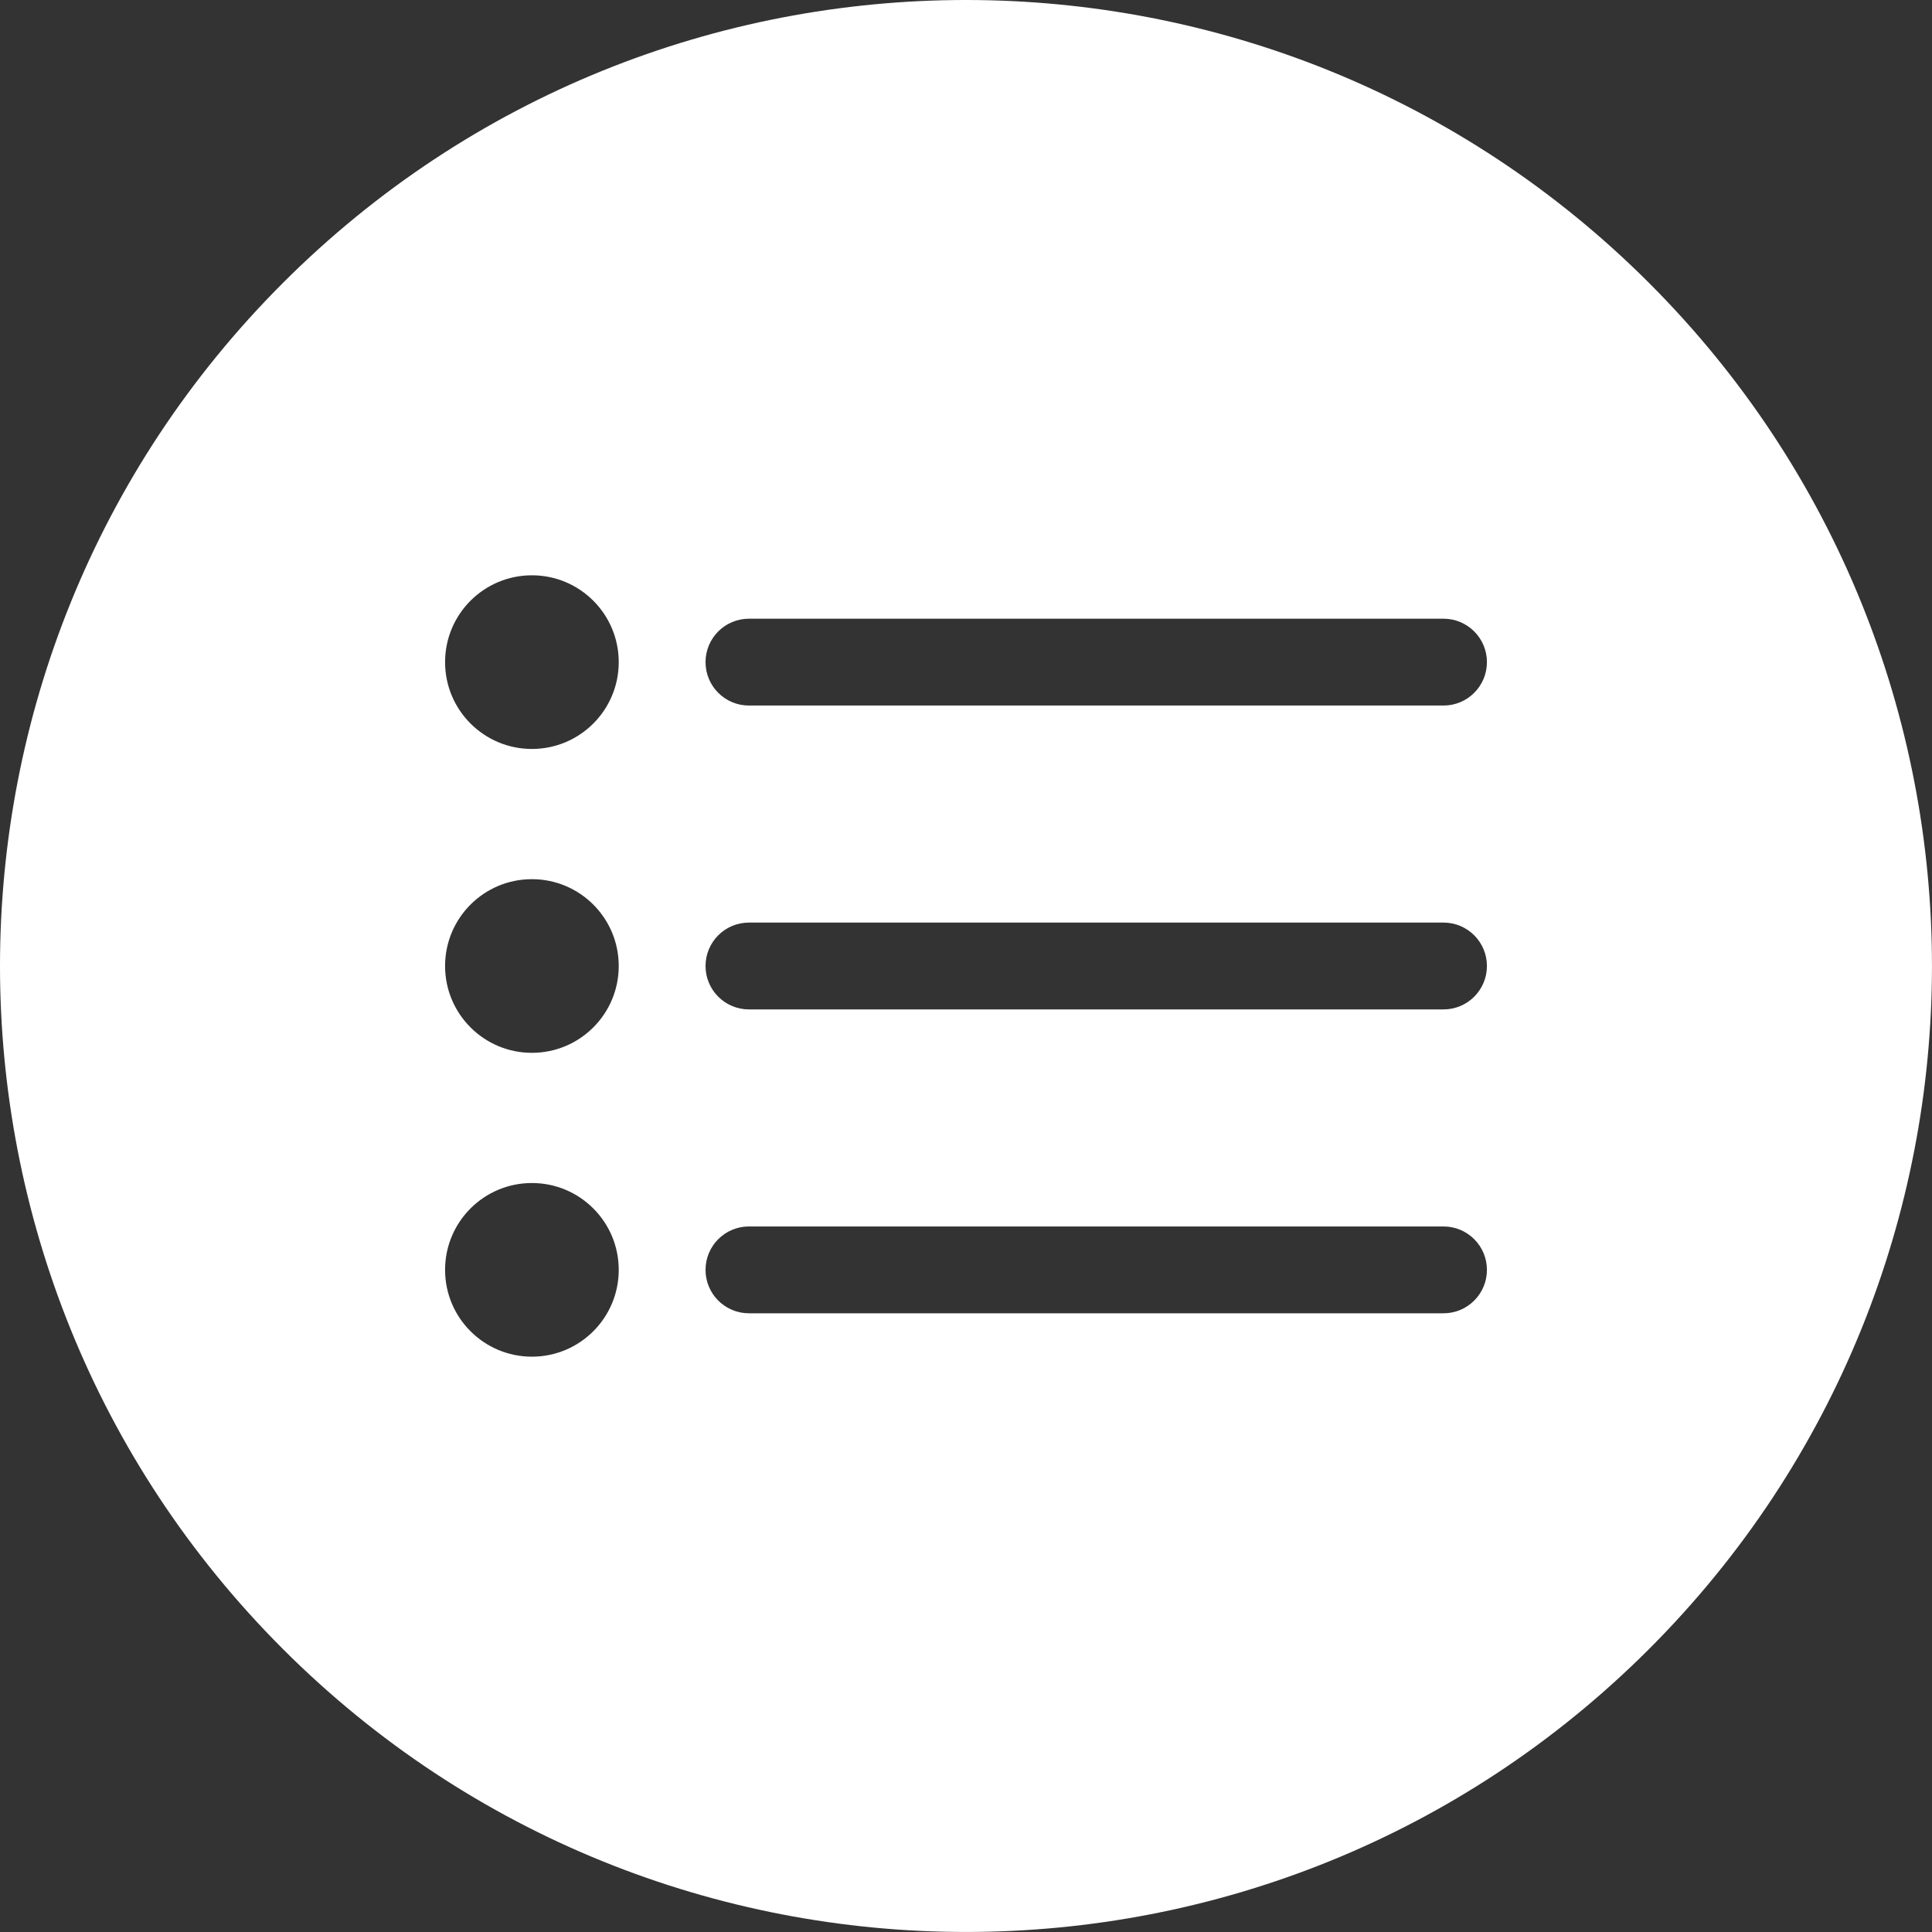
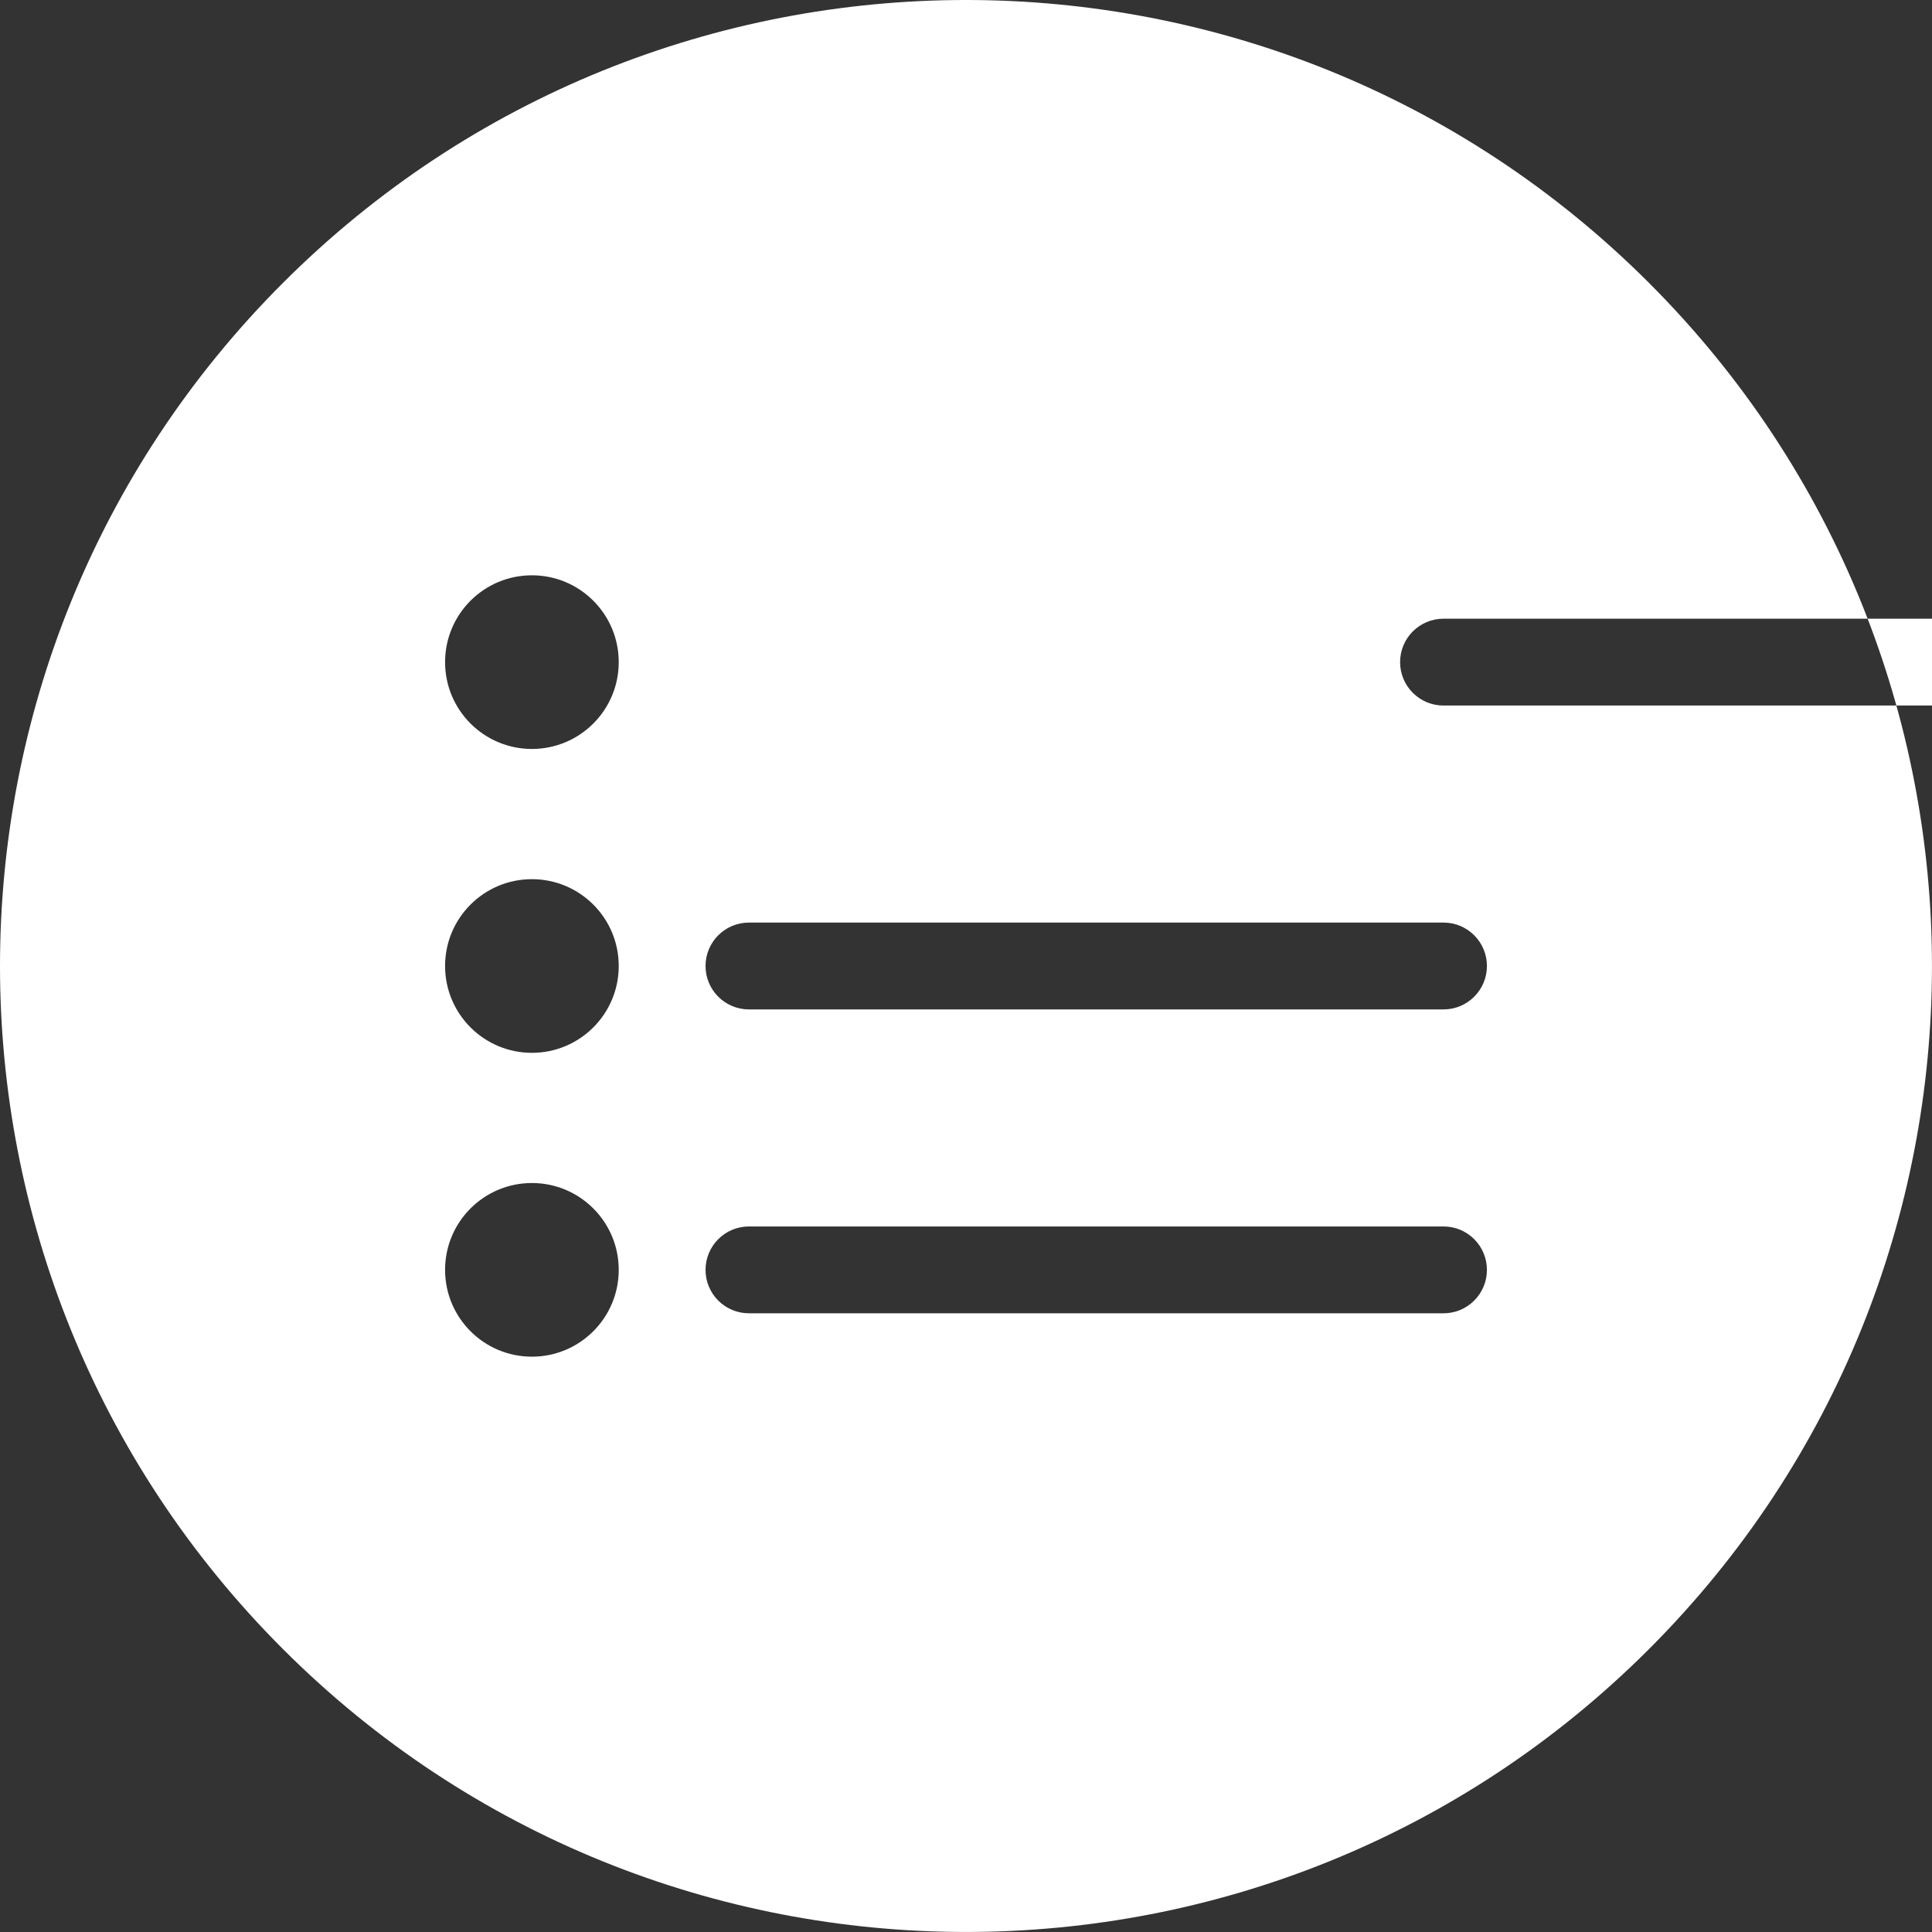
<svg xmlns="http://www.w3.org/2000/svg" id="Capa_2" data-name="Capa 2" viewBox="0 0 700 700">
  <rect x="0" y="0" width="700" height="700" fill="#333333" stroke="none" />
  <defs>
    <style>      .cls-1 {        fill: #fff;      }    </style>
  </defs>
  <g id="Capa_1-2" data-name="Capa 1">
-     <path class="cls-1" d="M102.51,102.51c-136.68,136.68-136.68,358.29,0,494.97s358.29,136.68,494.97,0,136.68-358.29,0-494.97-358.29-136.68-494.97,0ZM192.72,491.55c-17.37,0-31.46-14.08-31.46-31.46s14.08-31.46,31.46-31.46,31.46,14.08,31.46,31.46-14.08,31.46-31.46,31.46ZM192.72,381.46c-17.37,0-31.46-14.08-31.46-31.46s14.08-31.46,31.46-31.46,31.46,14.08,31.46,31.46-14.08,31.46-31.46,31.46ZM192.72,271.36c-17.37,0-31.46-14.08-31.46-31.46s14.08-31.46,31.46-31.46,31.46,14.08,31.46,31.46-14.08,31.46-31.46,31.46ZM523.01,475.83h-251.65c-8.69,0-15.73-7.04-15.73-15.73s7.04-15.73,15.73-15.73h251.65c8.69,0,15.73,7.04,15.73,15.73s-7.04,15.73-15.73,15.73ZM523.01,365.73h-251.65c-8.69,0-15.73-7.04-15.73-15.73s7.04-15.73,15.73-15.73h251.65c8.69,0,15.73,7.04,15.73,15.73s-7.04,15.73-15.73,15.73ZM523.01,255.63h-251.65c-8.69,0-15.73-7.04-15.73-15.73s7.04-15.73,15.73-15.73h251.65c8.69,0,15.73,7.04,15.73,15.73s-7.04,15.73-15.73,15.73Z" />
+     <path class="cls-1" d="M102.51,102.51c-136.68,136.68-136.68,358.29,0,494.97s358.29,136.68,494.97,0,136.68-358.29,0-494.97-358.29-136.68-494.97,0ZM192.72,491.55c-17.37,0-31.46-14.08-31.46-31.46s14.08-31.46,31.46-31.46,31.46,14.08,31.46,31.46-14.08,31.46-31.46,31.46ZM192.72,381.46c-17.37,0-31.46-14.08-31.46-31.46s14.08-31.46,31.46-31.46,31.46,14.08,31.46,31.46-14.08,31.46-31.46,31.46ZM192.72,271.36c-17.37,0-31.46-14.08-31.46-31.46s14.08-31.46,31.46-31.46,31.46,14.08,31.46,31.46-14.08,31.46-31.46,31.46ZM523.01,475.83h-251.65c-8.69,0-15.73-7.04-15.73-15.73s7.04-15.73,15.73-15.73h251.65c8.69,0,15.73,7.04,15.73,15.73s-7.04,15.73-15.73,15.73ZM523.01,365.73h-251.65c-8.69,0-15.73-7.04-15.73-15.73s7.04-15.73,15.73-15.73h251.65c8.69,0,15.73,7.04,15.73,15.73s-7.04,15.73-15.73,15.73ZM523.01,255.63c-8.69,0-15.73-7.04-15.73-15.73s7.04-15.73,15.73-15.73h251.65c8.69,0,15.73,7.04,15.73,15.73s-7.04,15.73-15.73,15.73Z" />
  </g>
</svg>